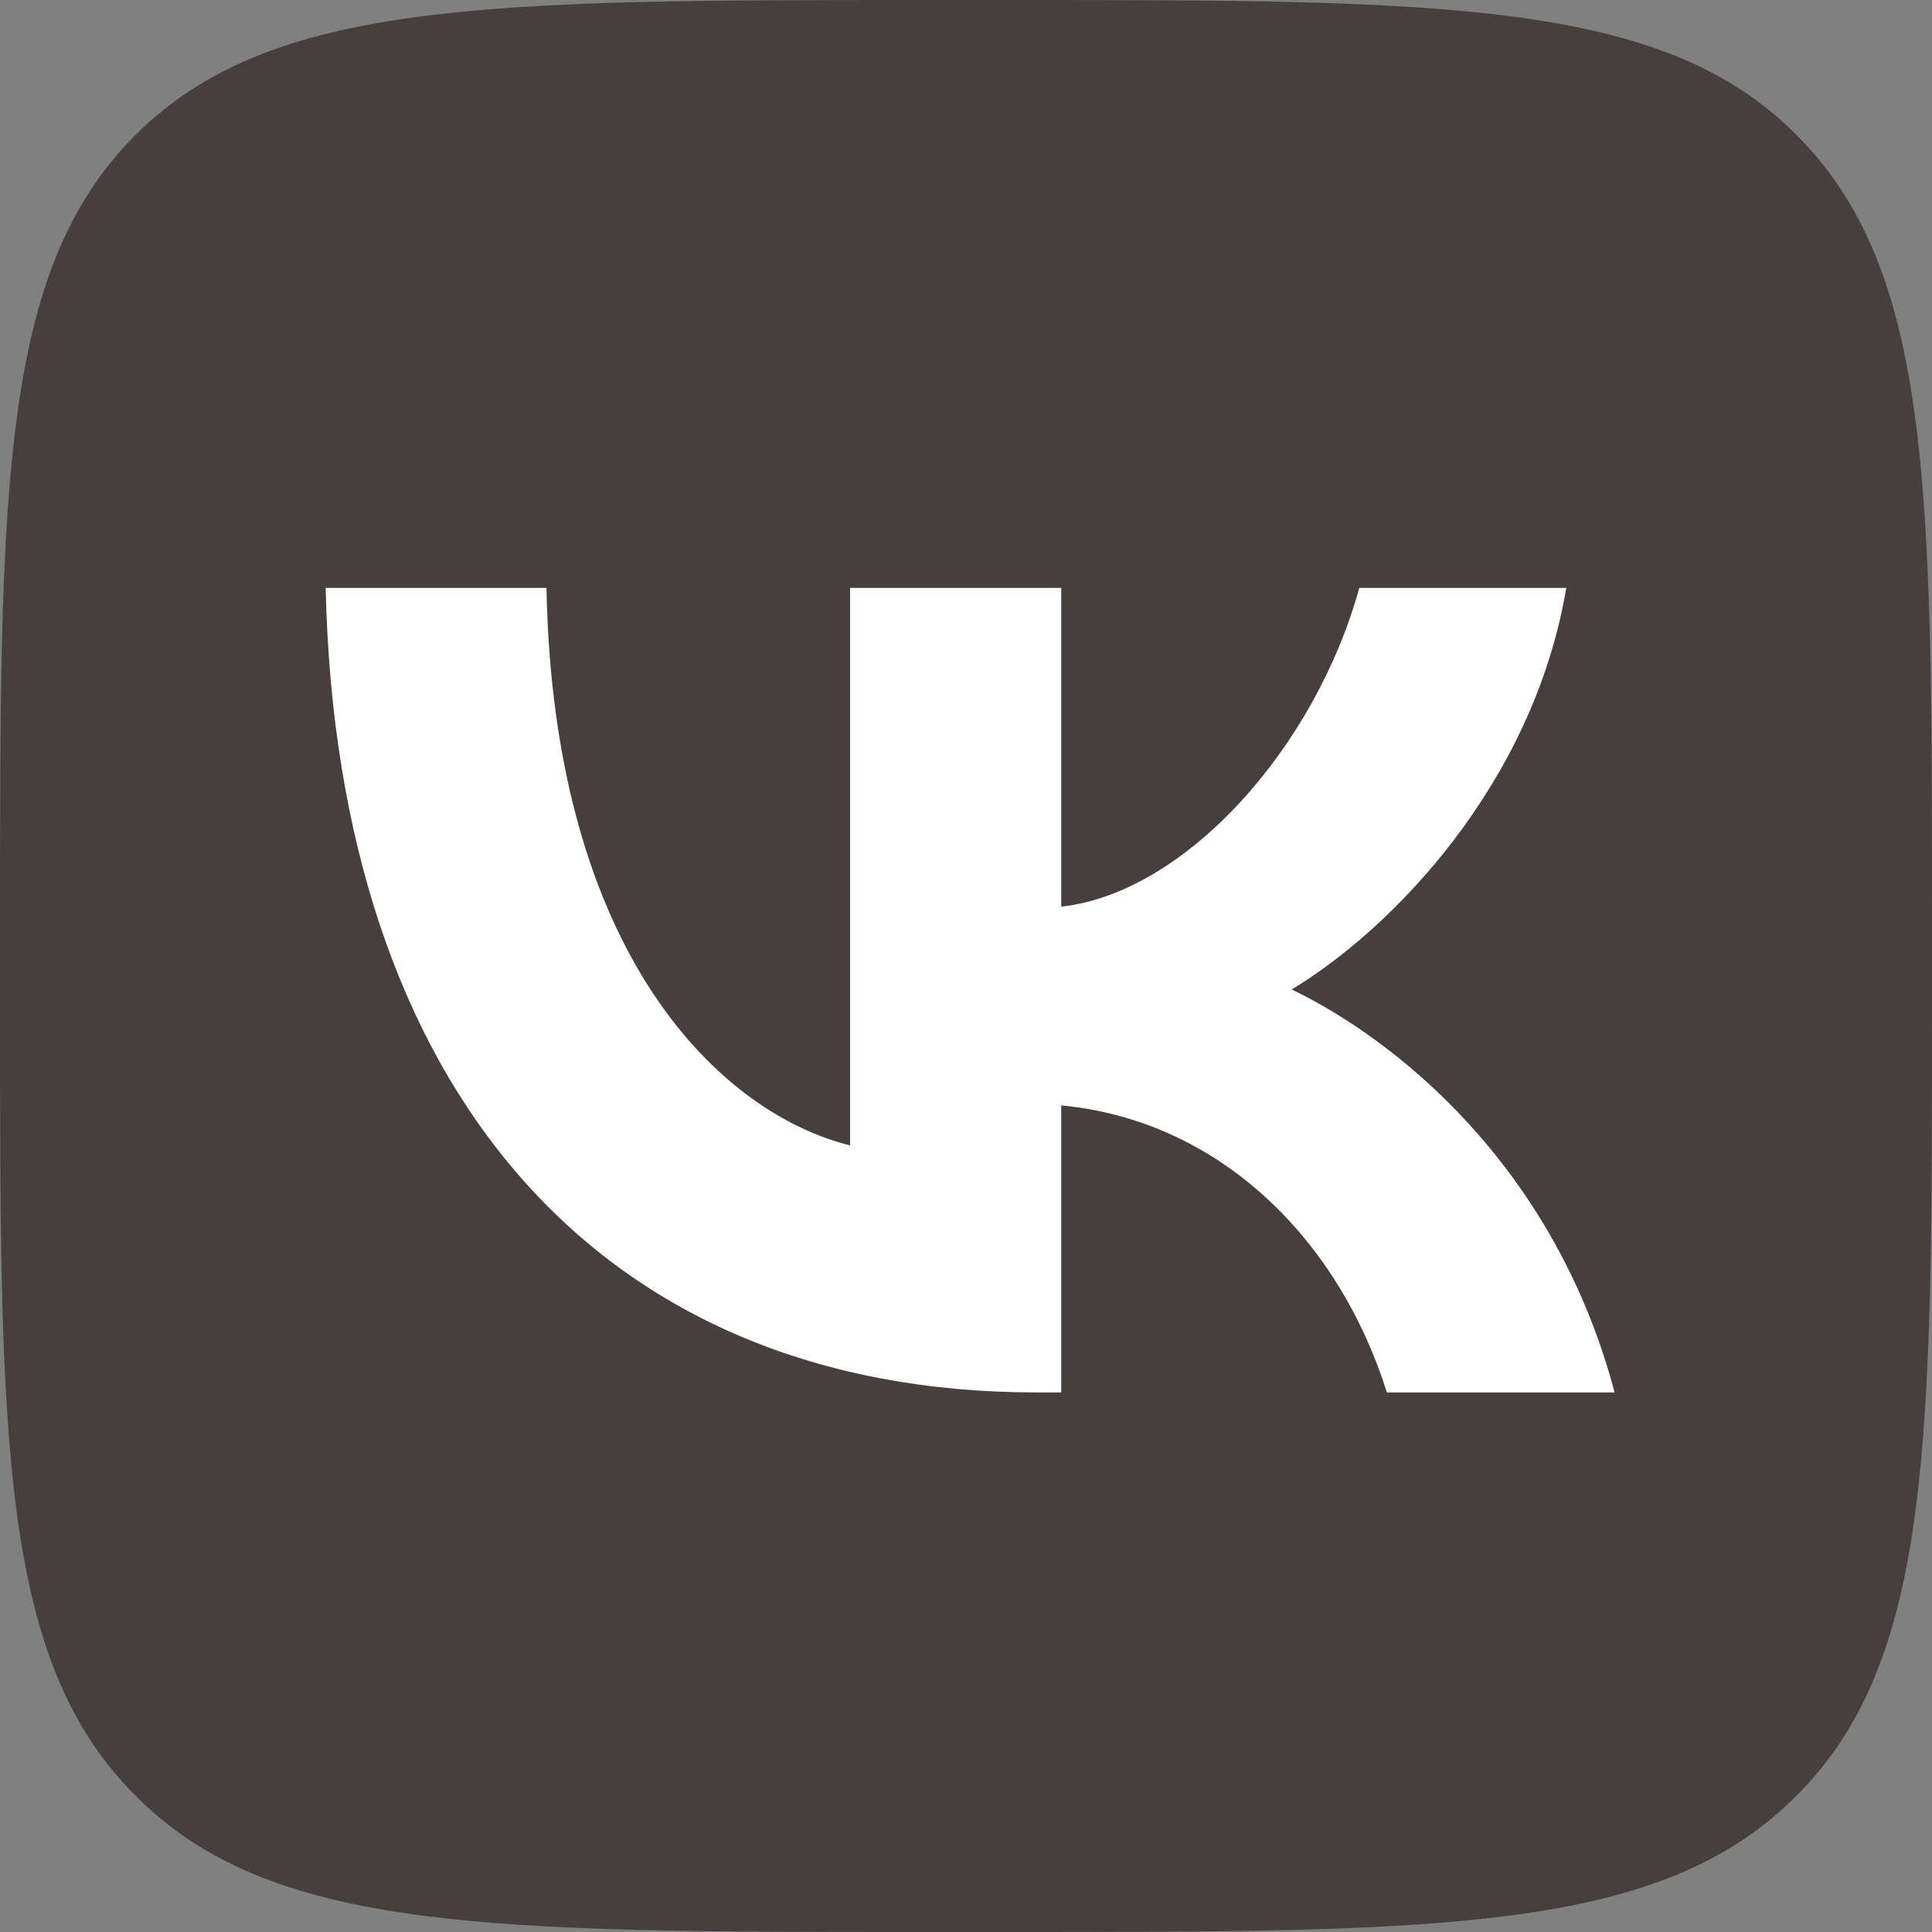
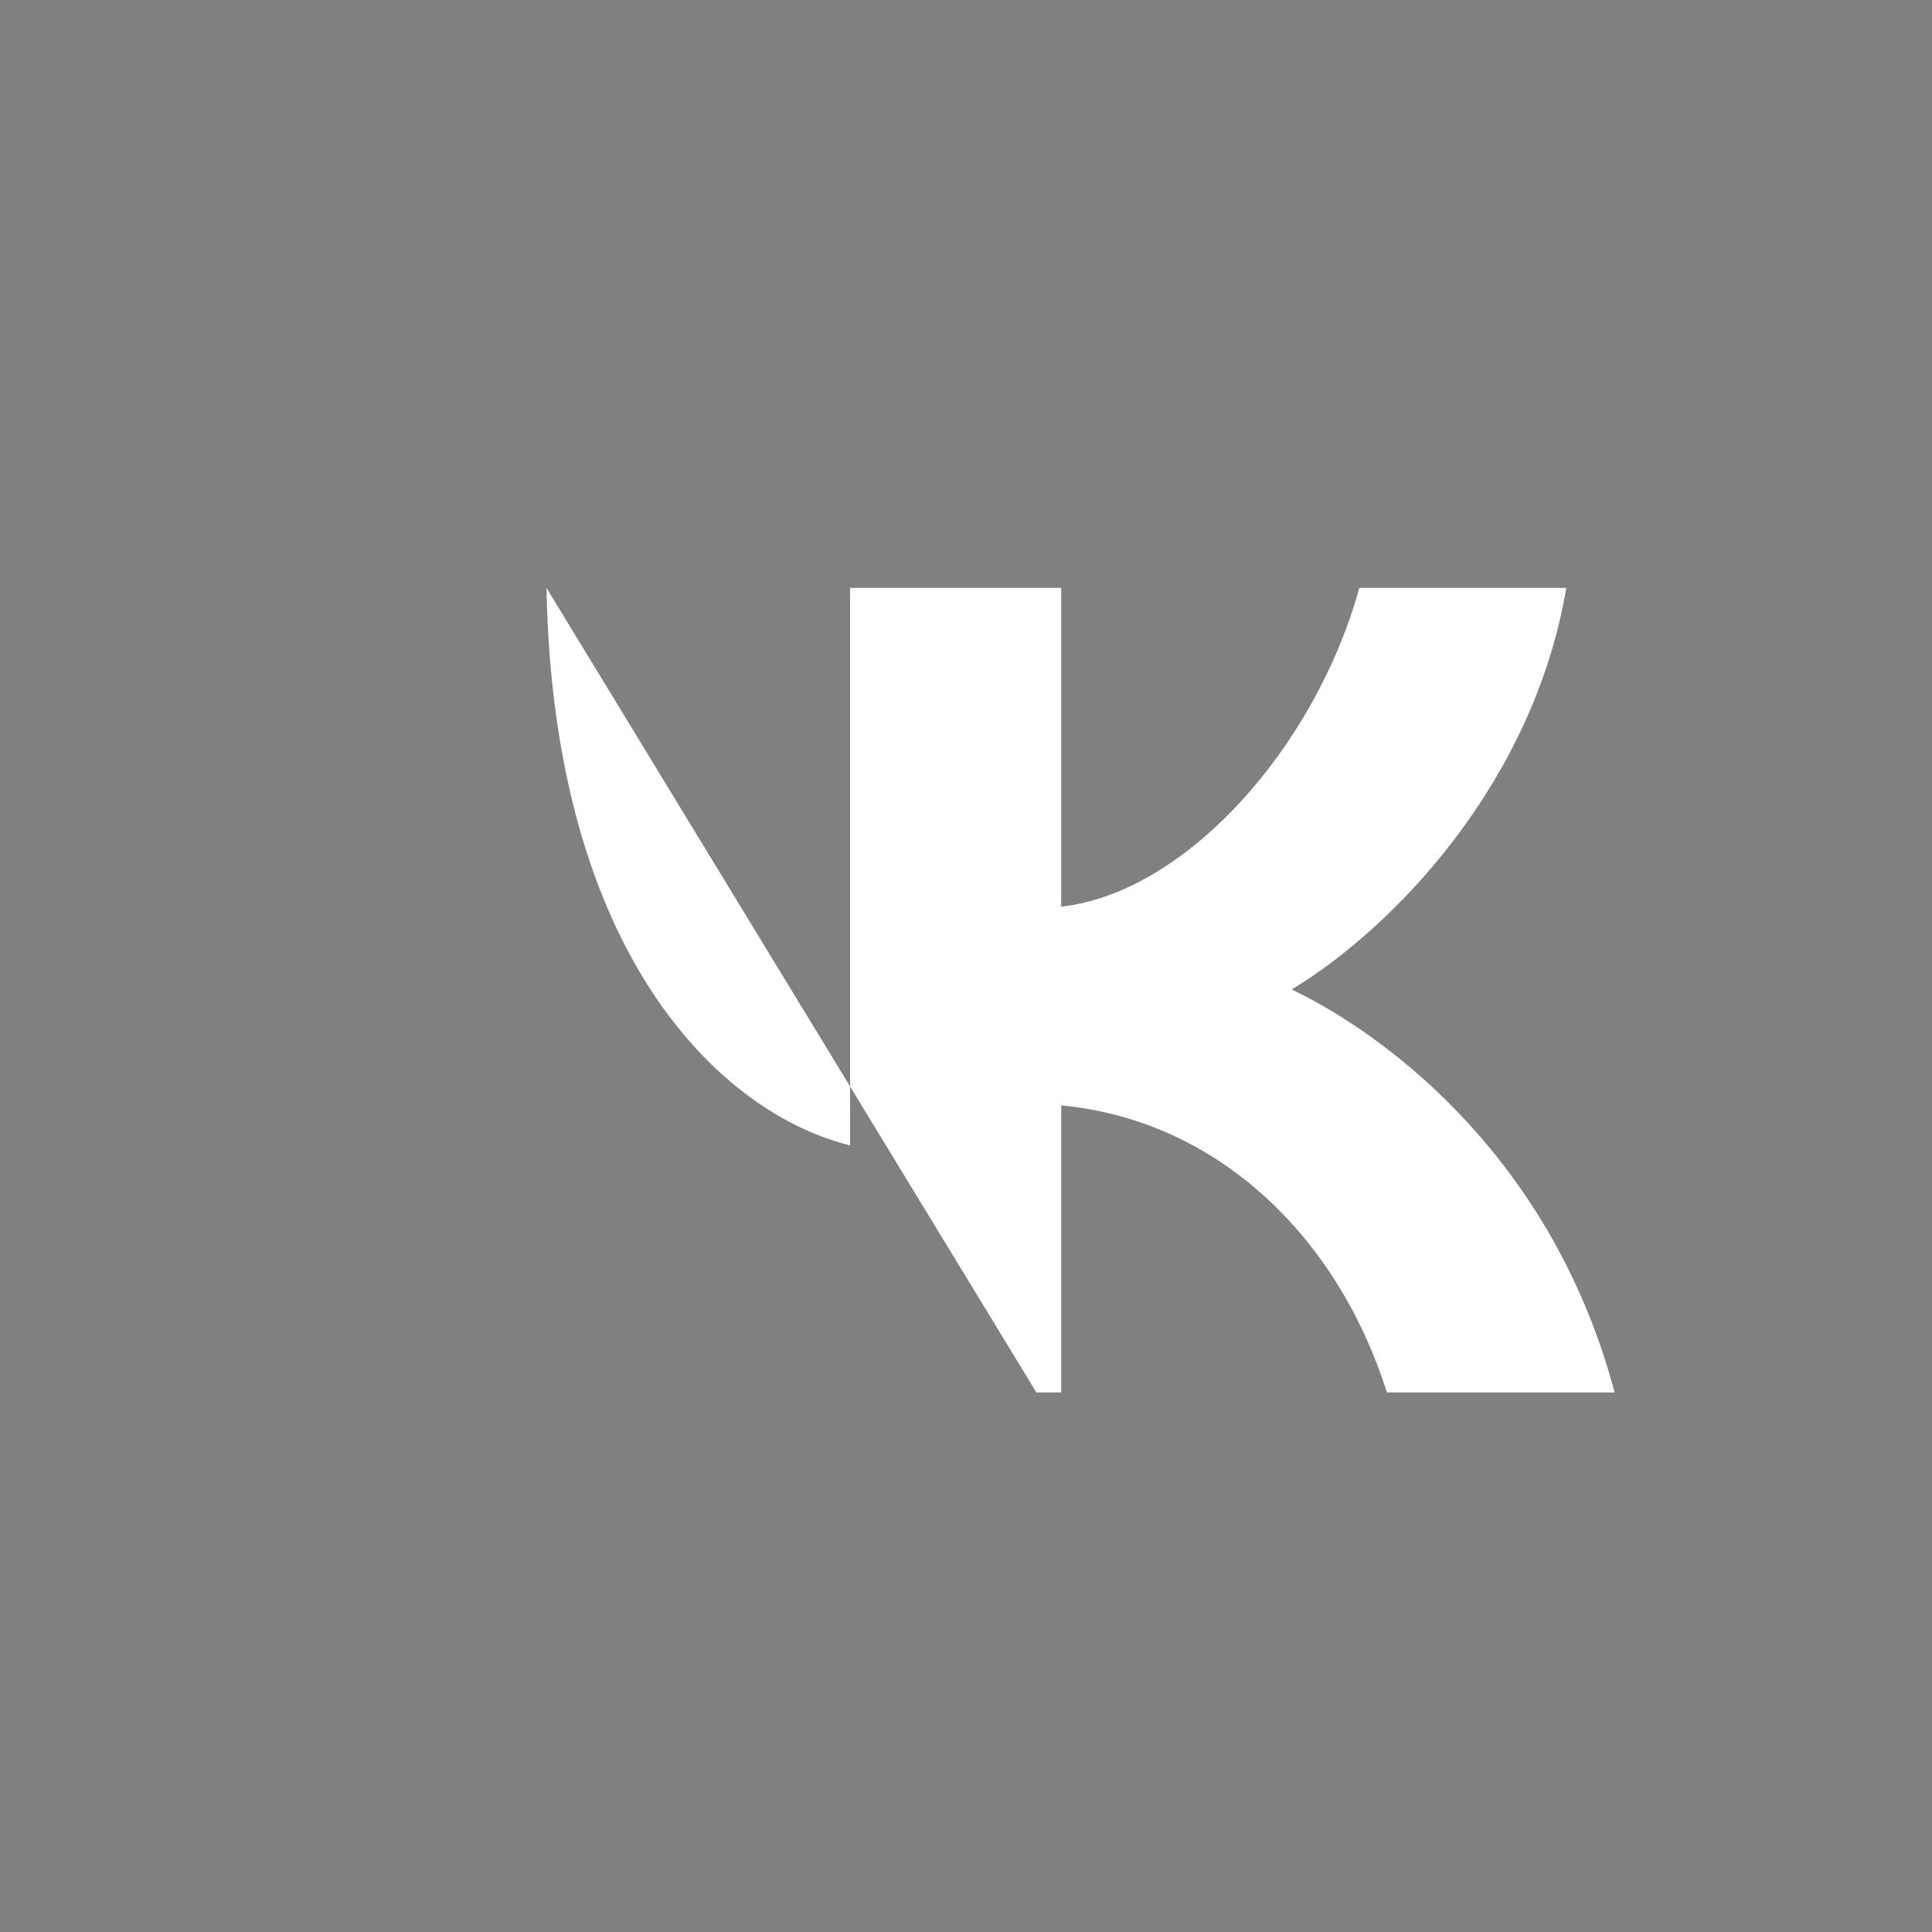
<svg xmlns="http://www.w3.org/2000/svg" width="14" height="14" viewBox="0 0 14 14" fill="none">
  <rect x="0" y="0" width="14" height="14" fill="#808080" stroke="none" />
  <desc>
			Created with Pixso.
	</desc>
  <defs />
-   <path id="Vector" d="M6.71 14L7.29 14C10.46 14 12.04 14 13.02 13.01C14 12.03 14 10.45 14 7.29L14 6.7C14 3.54 14 1.96 13.02 0.98C12.05 0 10.46 0 7.29 0L6.71 0C3.54 0 1.96 0 0.98 0.98C0 1.96 0 3.54 0 6.7L0 7.29C0 10.45 0 12.03 0.98 13.01C1.96 14 3.54 14 6.71 14Z" fill="#45403D" fill-opacity="1" fill-rule="nonzero" />
-   <path id="Vector" d="M7.51 10.09C4.35 10.09 2.44 7.9 2.36 4.26L3.96 4.26C4.01 6.93 5.23 8.07 6.16 8.3L6.16 4.26L7.69 4.26L7.69 6.57C8.59 6.47 9.53 5.42 9.85 4.26L11.35 4.26C11.11 5.68 10.09 6.73 9.36 7.17C10.09 7.52 11.26 8.43 11.7 10.09L10.05 10.09C9.7 8.98 8.84 8.12 7.69 8.01L7.69 10.09L7.51 10.09Z" fill="#FFFFFF" fill-opacity="1" fill-rule="nonzero" />
+   <path id="Vector" d="M7.51 10.09L3.96 4.26C4.01 6.93 5.23 8.07 6.16 8.3L6.16 4.26L7.69 4.26L7.69 6.57C8.59 6.47 9.53 5.42 9.85 4.26L11.35 4.26C11.11 5.68 10.09 6.73 9.36 7.17C10.09 7.52 11.26 8.43 11.7 10.09L10.05 10.09C9.7 8.98 8.84 8.12 7.69 8.01L7.69 10.09L7.51 10.09Z" fill="#FFFFFF" fill-opacity="1" fill-rule="nonzero" />
</svg>